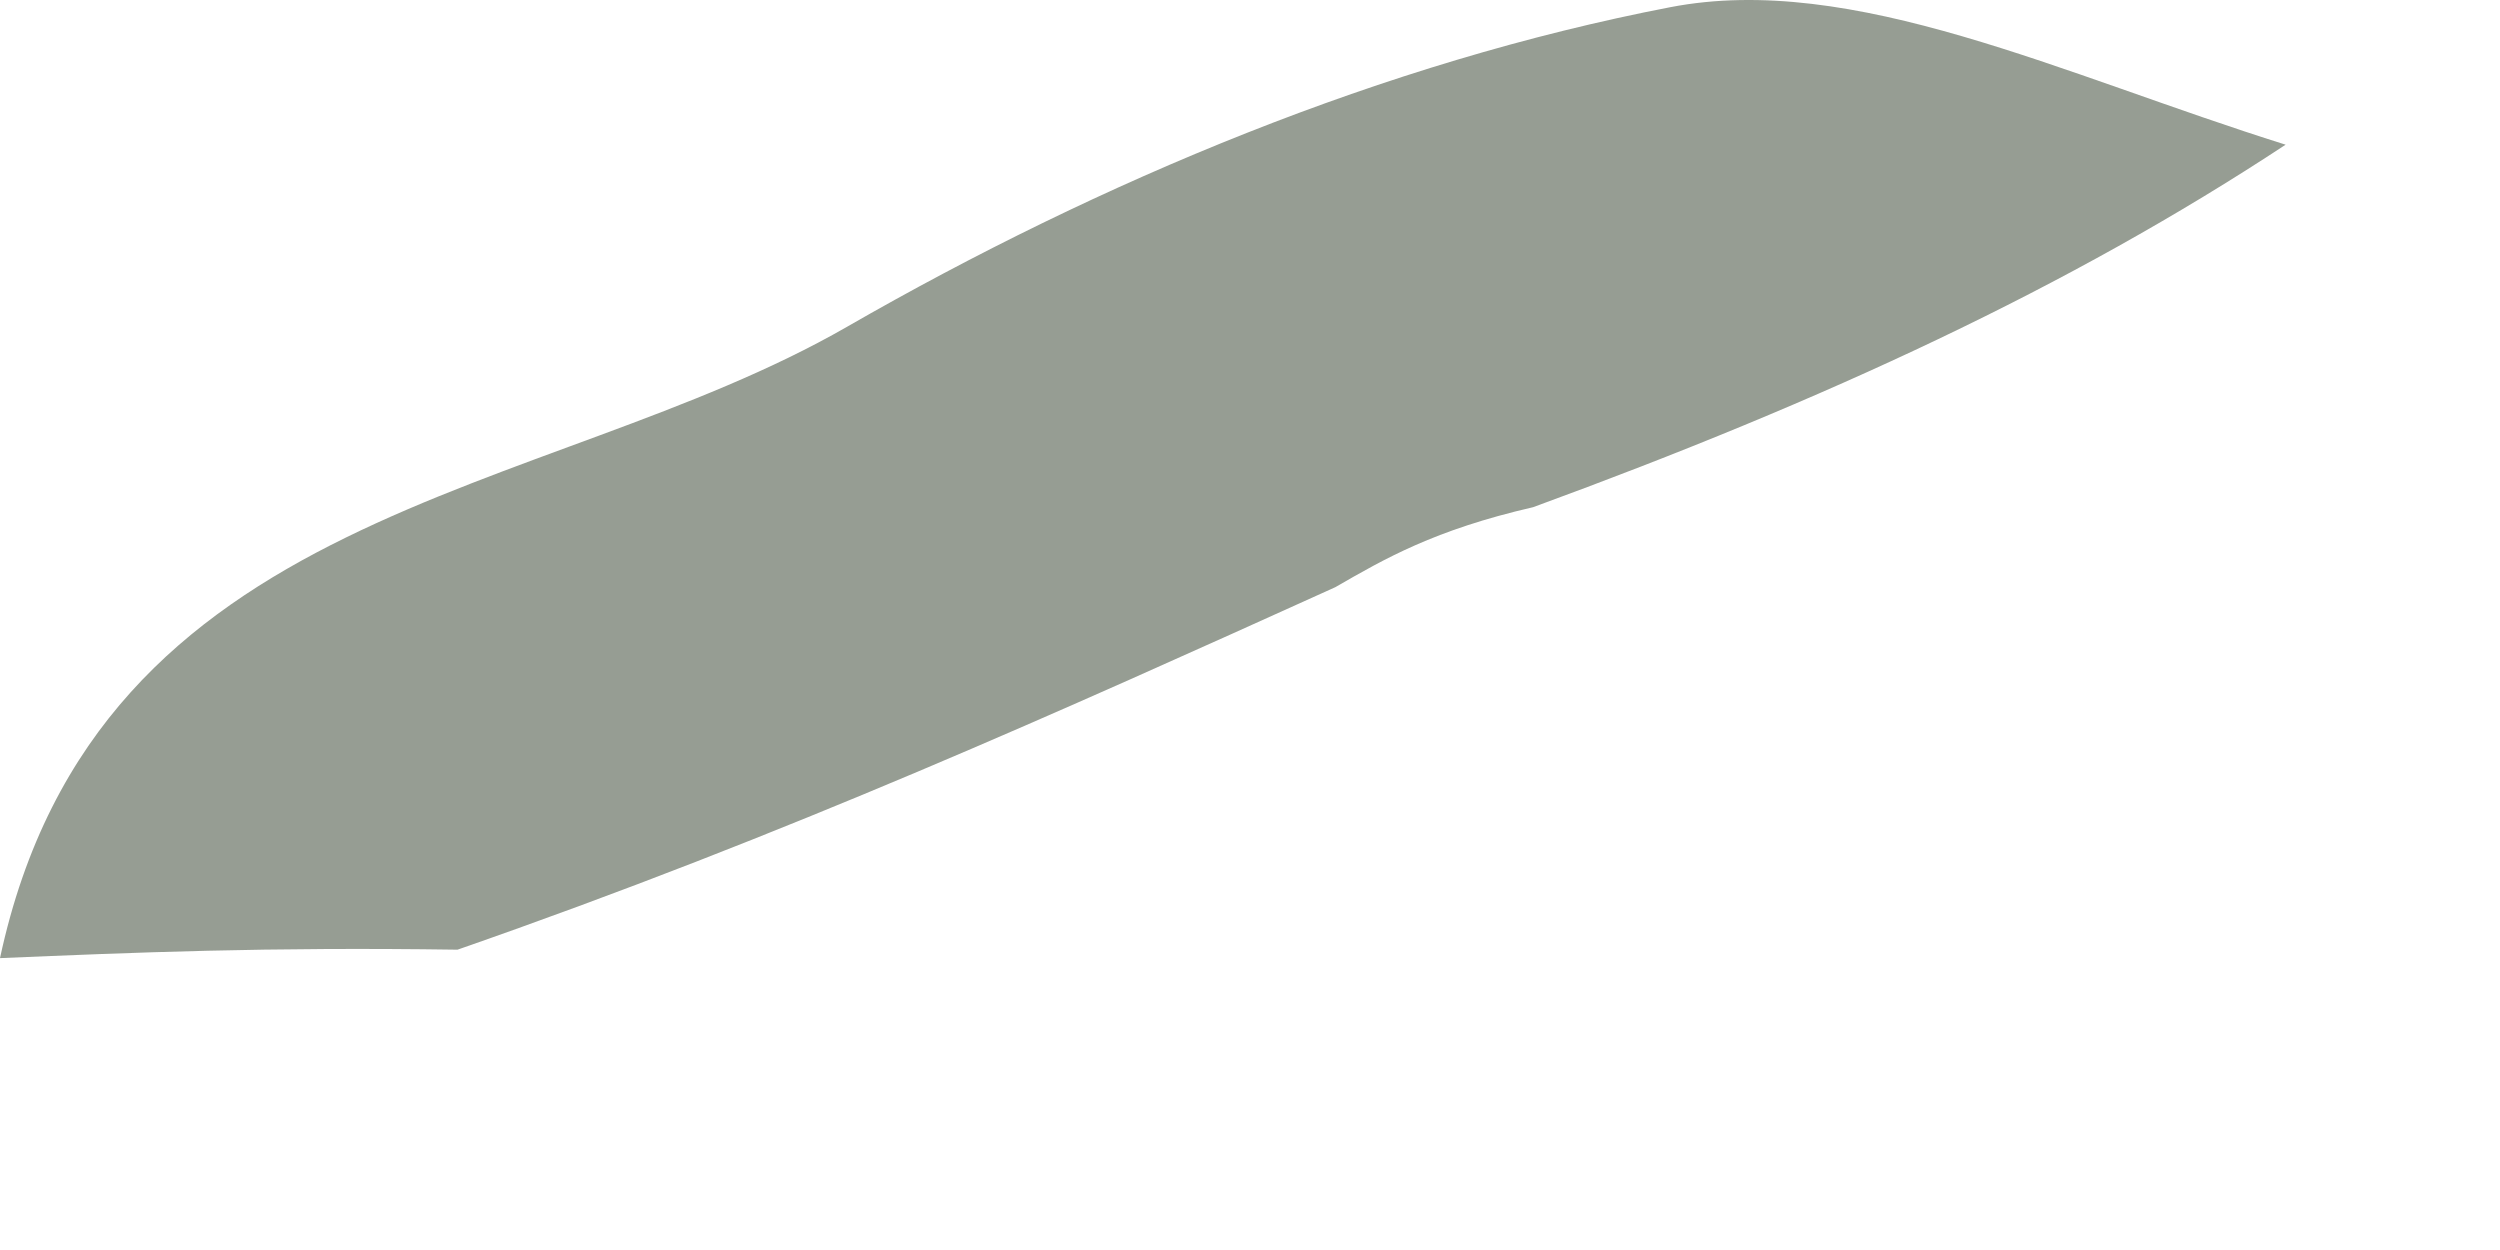
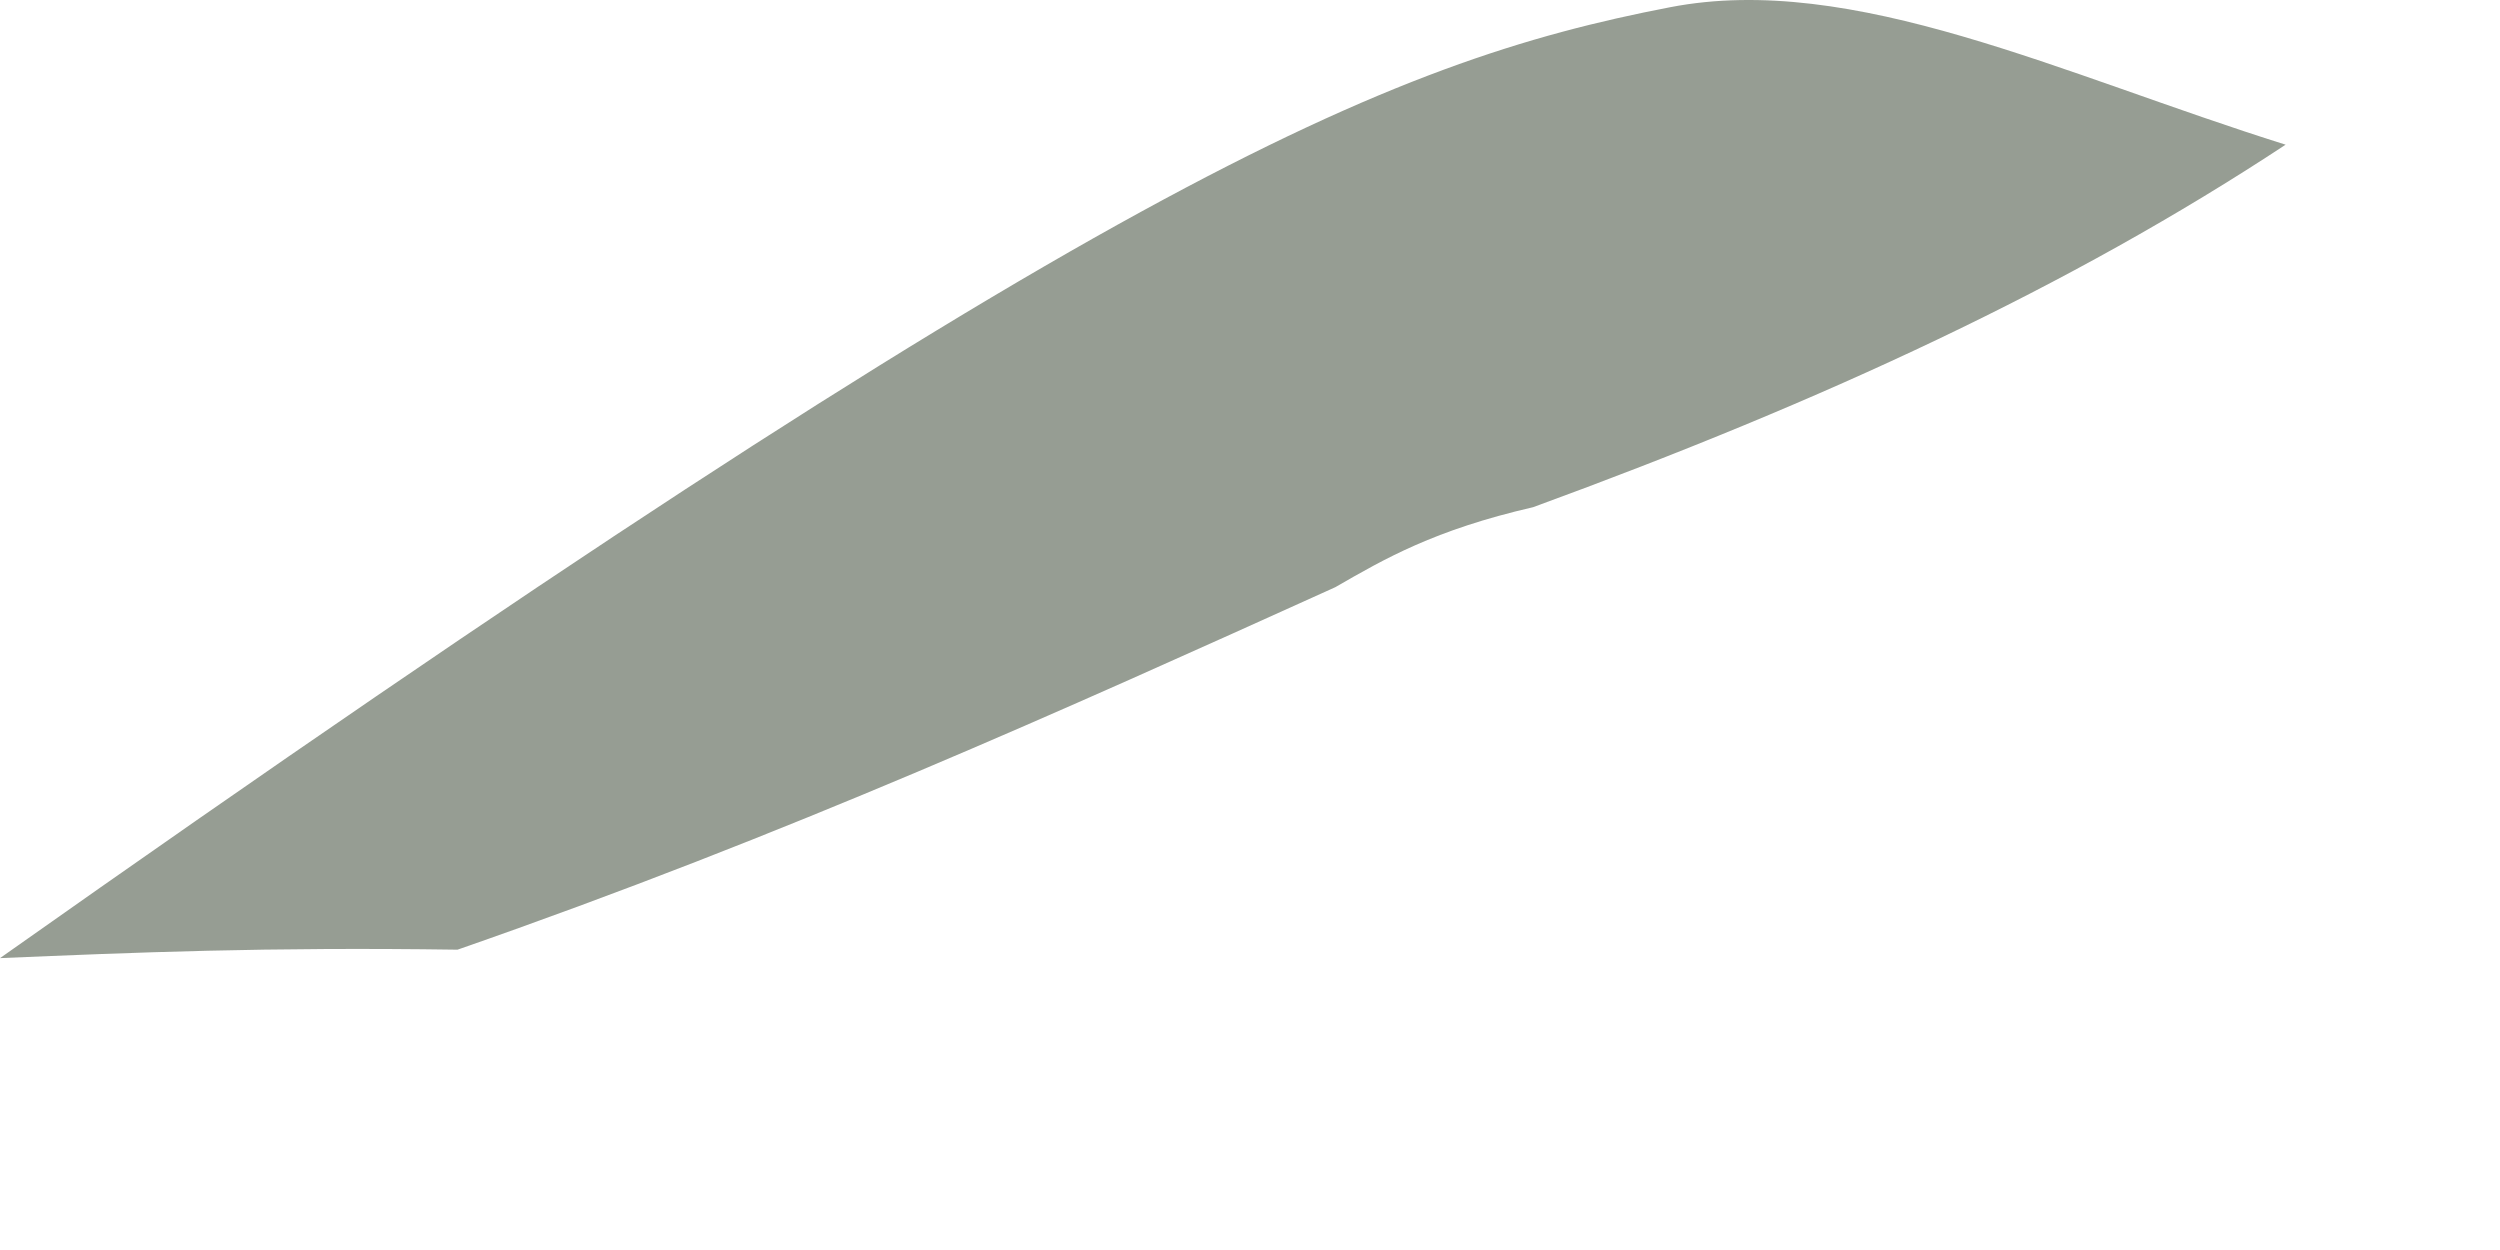
<svg xmlns="http://www.w3.org/2000/svg" fill="none" height="100%" overflow="visible" preserveAspectRatio="none" style="display: block;" viewBox="0 0 8 4" width="100%">
-   <path d="M7.314 0.463C6.622 0.919 5.843 1.28 4.906 1.623C4.589 1.696 4.431 1.788 4.273 1.879C3.397 2.275 2.521 2.671 1.464 3.039C0.854 3.03 0.427 3.048 0 3.066C0.312 1.611 1.737 1.605 2.71 1.046C3.522 0.579 4.432 0.199 5.345 0.023C5.929 -0.09 6.597 0.238 7.314 0.463Z" fill="#969D93" id="Vector" />
+   <path d="M7.314 0.463C6.622 0.919 5.843 1.28 4.906 1.623C4.589 1.696 4.431 1.788 4.273 1.879C3.397 2.275 2.521 2.671 1.464 3.039C0.854 3.03 0.427 3.048 0 3.066C3.522 0.579 4.432 0.199 5.345 0.023C5.929 -0.09 6.597 0.238 7.314 0.463Z" fill="#969D93" id="Vector" />
</svg>